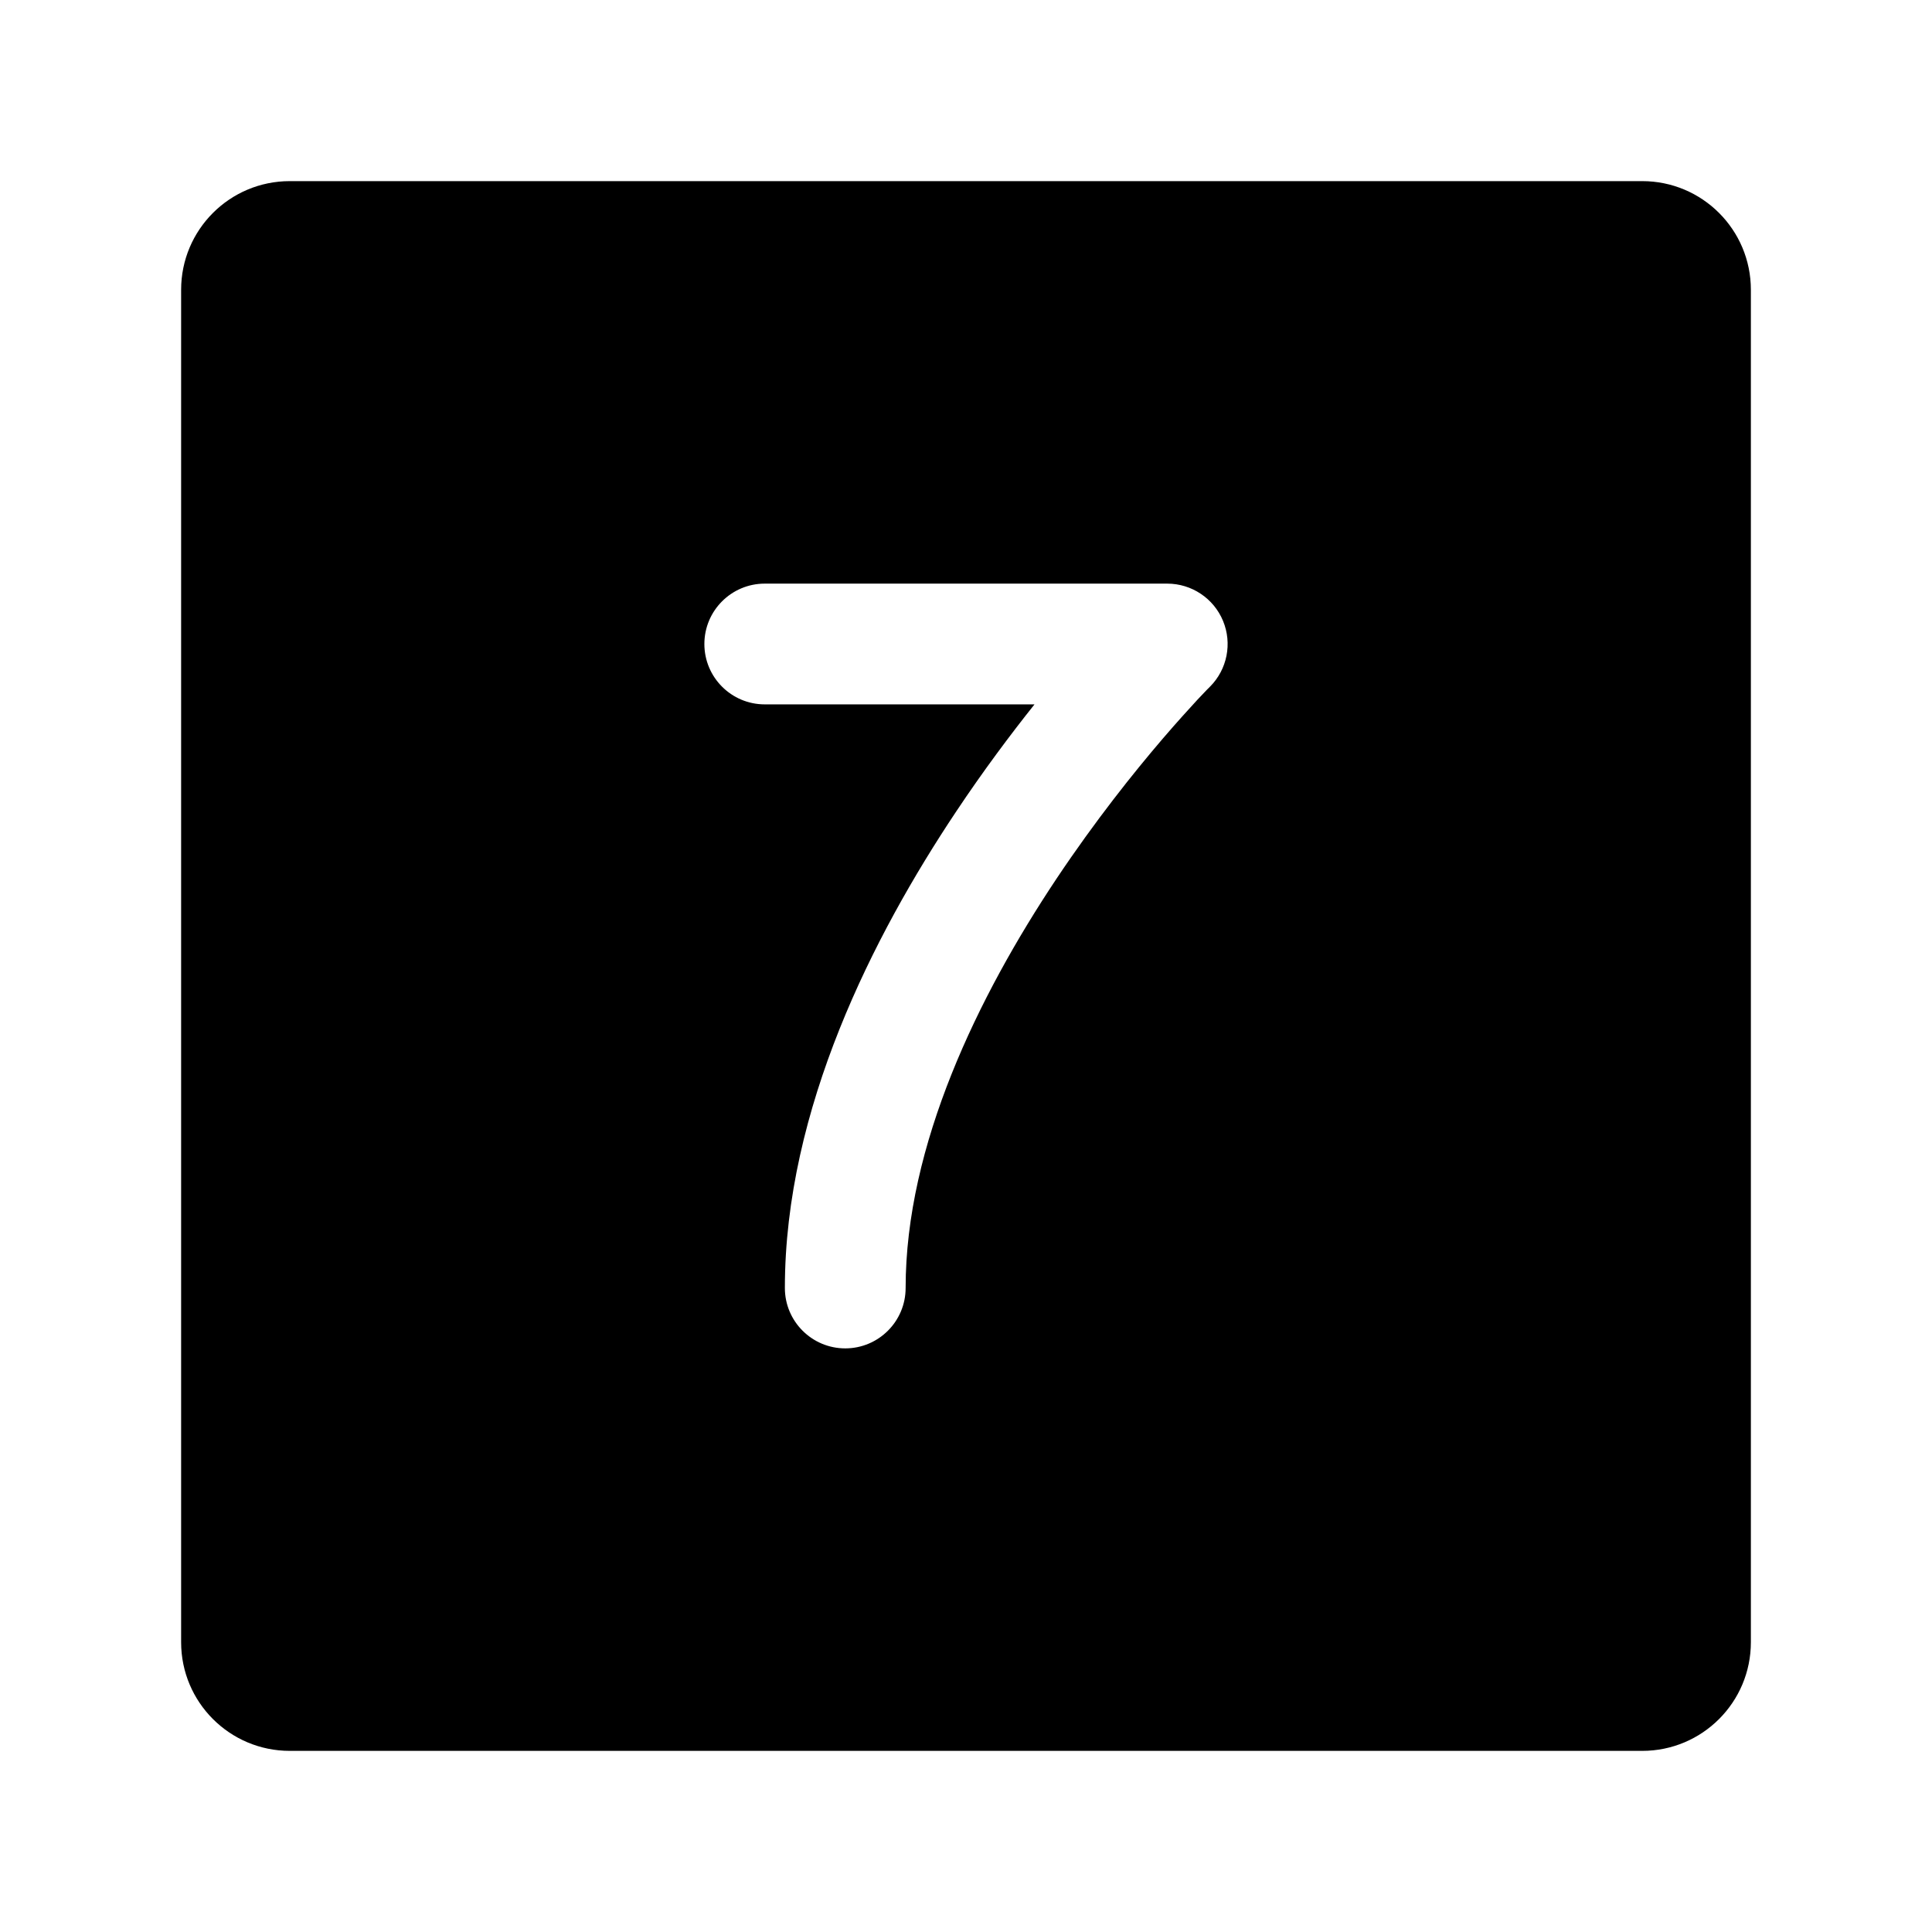
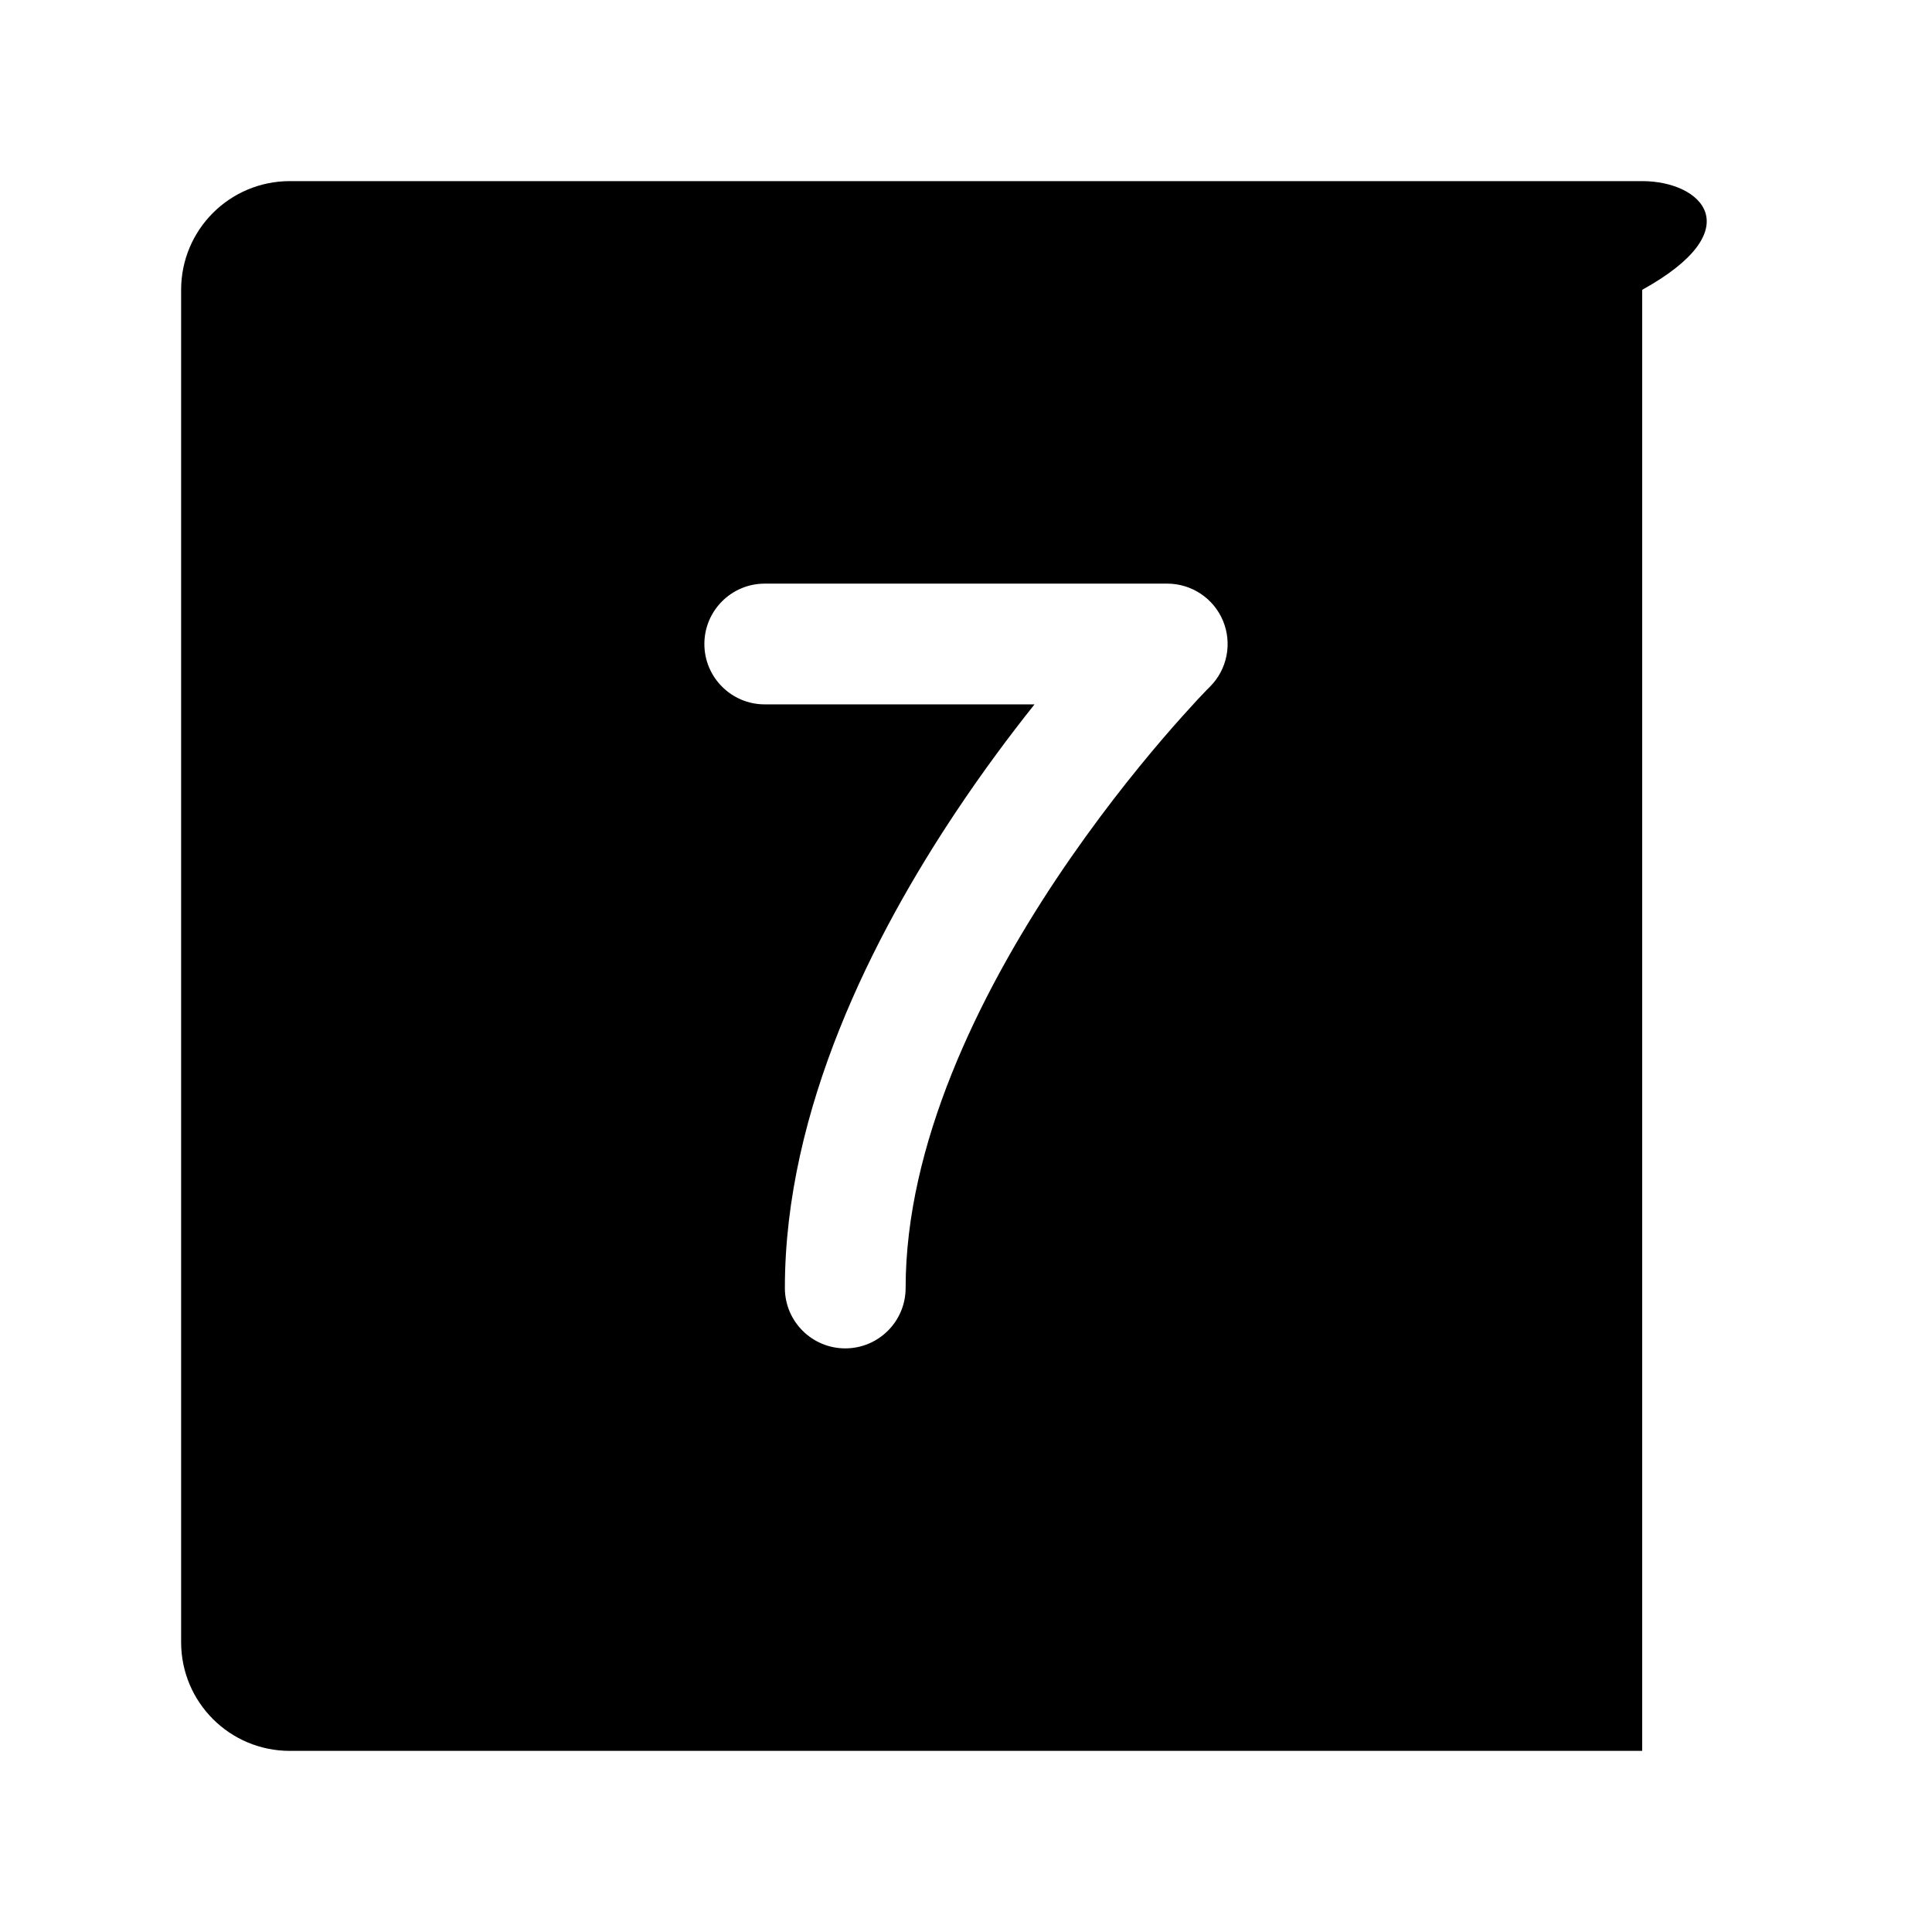
<svg xmlns="http://www.w3.org/2000/svg" width="24" height="24" viewBox="0 0 24 24" fill="none">
-   <path fill-rule="evenodd" clip-rule="evenodd" d="M3.6 2.25C2.854 2.25 2.25 2.854 2.25 3.6V20.4C2.25 21.146 2.854 21.75 3.6 21.75H20.4C21.146 21.75 21.75 21.146 21.75 20.4V3.6C21.75 2.854 21.146 2.25 20.4 2.25H3.6ZM9.5 7.25C9.086 7.25 8.75 7.586 8.75 8C8.75 8.414 9.086 8.75 9.5 8.75H12.851C12.55 9.128 12.213 9.578 11.876 10.084C10.851 11.621 9.75 13.775 9.75 16C9.75 16.414 10.086 16.75 10.5 16.75C10.914 16.75 11.25 16.414 11.25 16C11.25 14.225 12.149 12.379 13.124 10.916C13.604 10.197 14.084 9.596 14.444 9.176C14.624 8.966 14.774 8.802 14.876 8.691C14.928 8.636 14.968 8.595 14.994 8.567L15.023 8.538L15.03 8.531L15.03 8.53L15.03 8.53L15.031 8.53C15.245 8.316 15.309 7.993 15.193 7.713C15.077 7.433 14.803 7.25 14.5 7.25H9.5Z" fill="currentColor" />
+   <path fill-rule="evenodd" clip-rule="evenodd" d="M3.6 2.25C2.854 2.25 2.25 2.854 2.25 3.6V20.4C2.25 21.146 2.854 21.75 3.6 21.75H20.4V3.6C21.75 2.854 21.146 2.25 20.4 2.25H3.6ZM9.5 7.25C9.086 7.25 8.75 7.586 8.75 8C8.75 8.414 9.086 8.75 9.5 8.75H12.851C12.55 9.128 12.213 9.578 11.876 10.084C10.851 11.621 9.75 13.775 9.75 16C9.75 16.414 10.086 16.75 10.5 16.75C10.914 16.75 11.25 16.414 11.25 16C11.25 14.225 12.149 12.379 13.124 10.916C13.604 10.197 14.084 9.596 14.444 9.176C14.624 8.966 14.774 8.802 14.876 8.691C14.928 8.636 14.968 8.595 14.994 8.567L15.023 8.538L15.03 8.531L15.03 8.53L15.03 8.53L15.031 8.53C15.245 8.316 15.309 7.993 15.193 7.713C15.077 7.433 14.803 7.25 14.5 7.25H9.5Z" fill="currentColor" />
</svg>